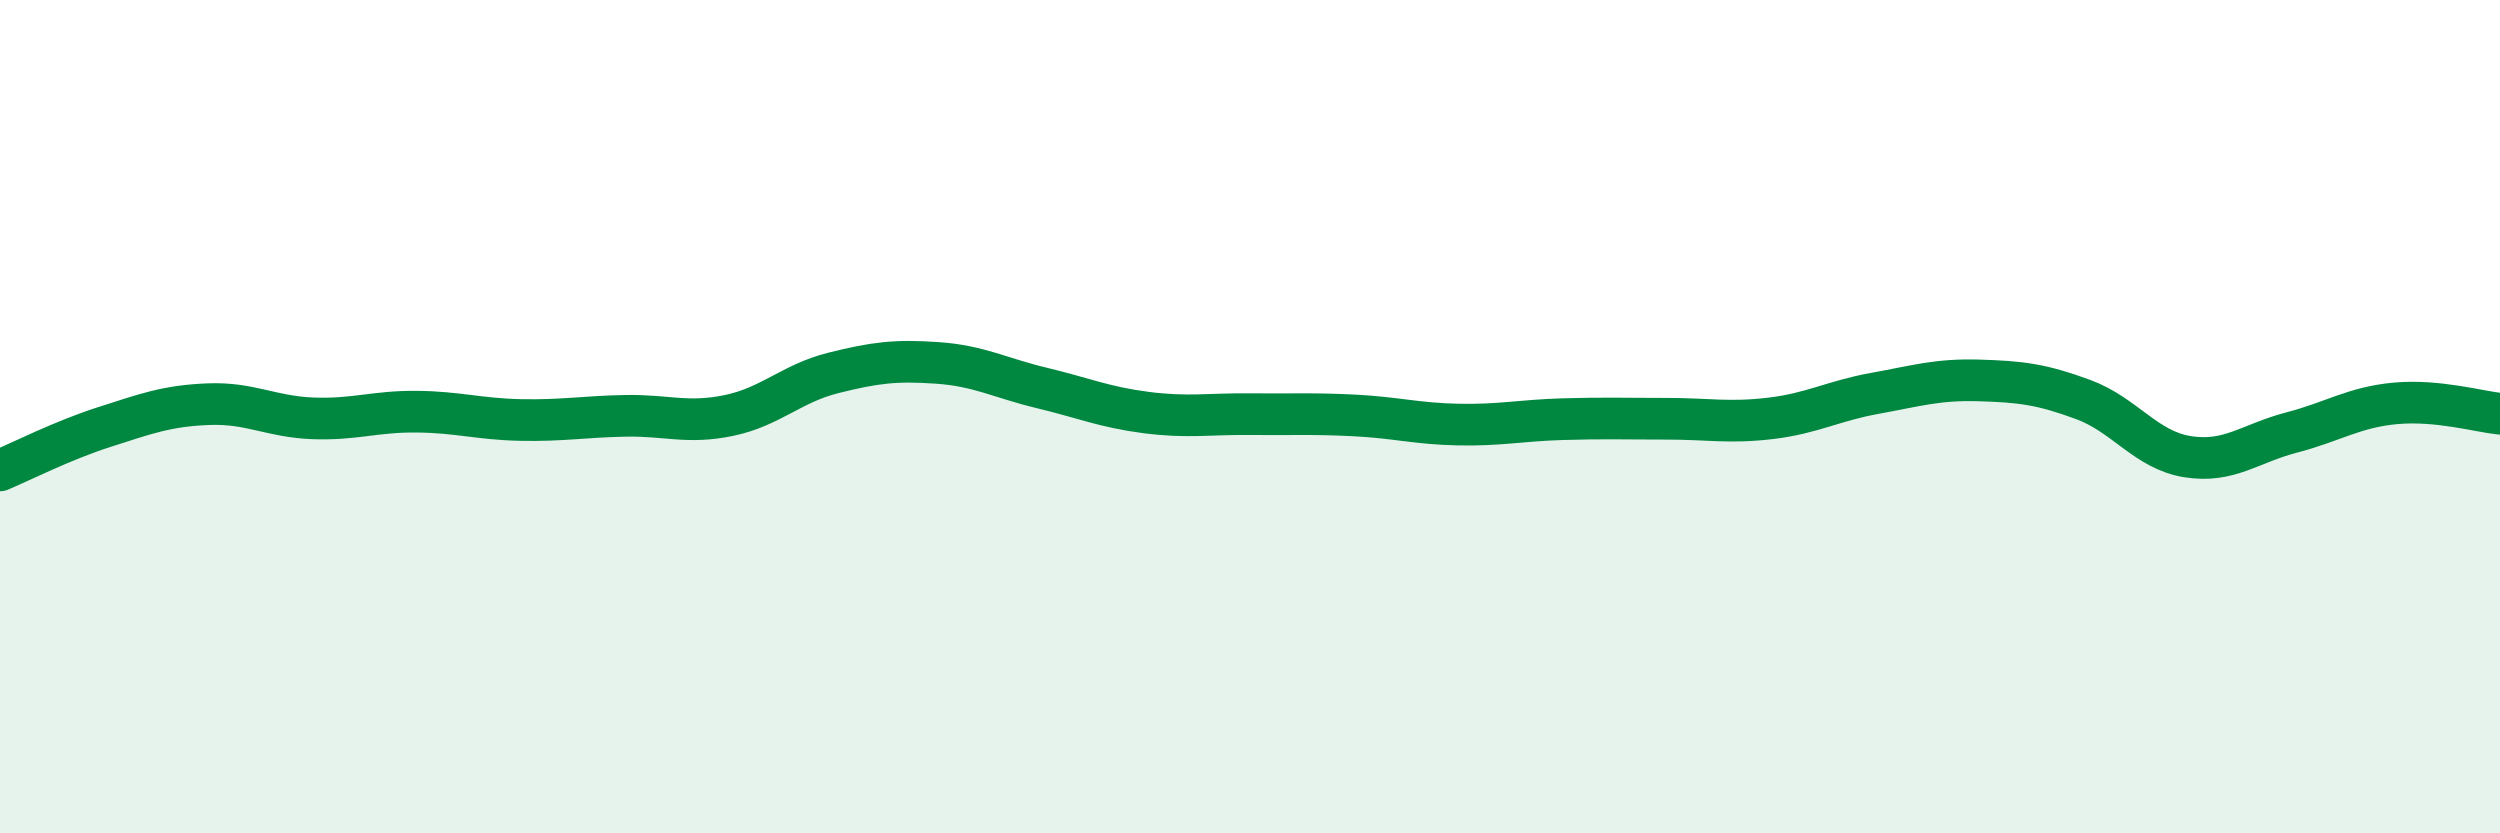
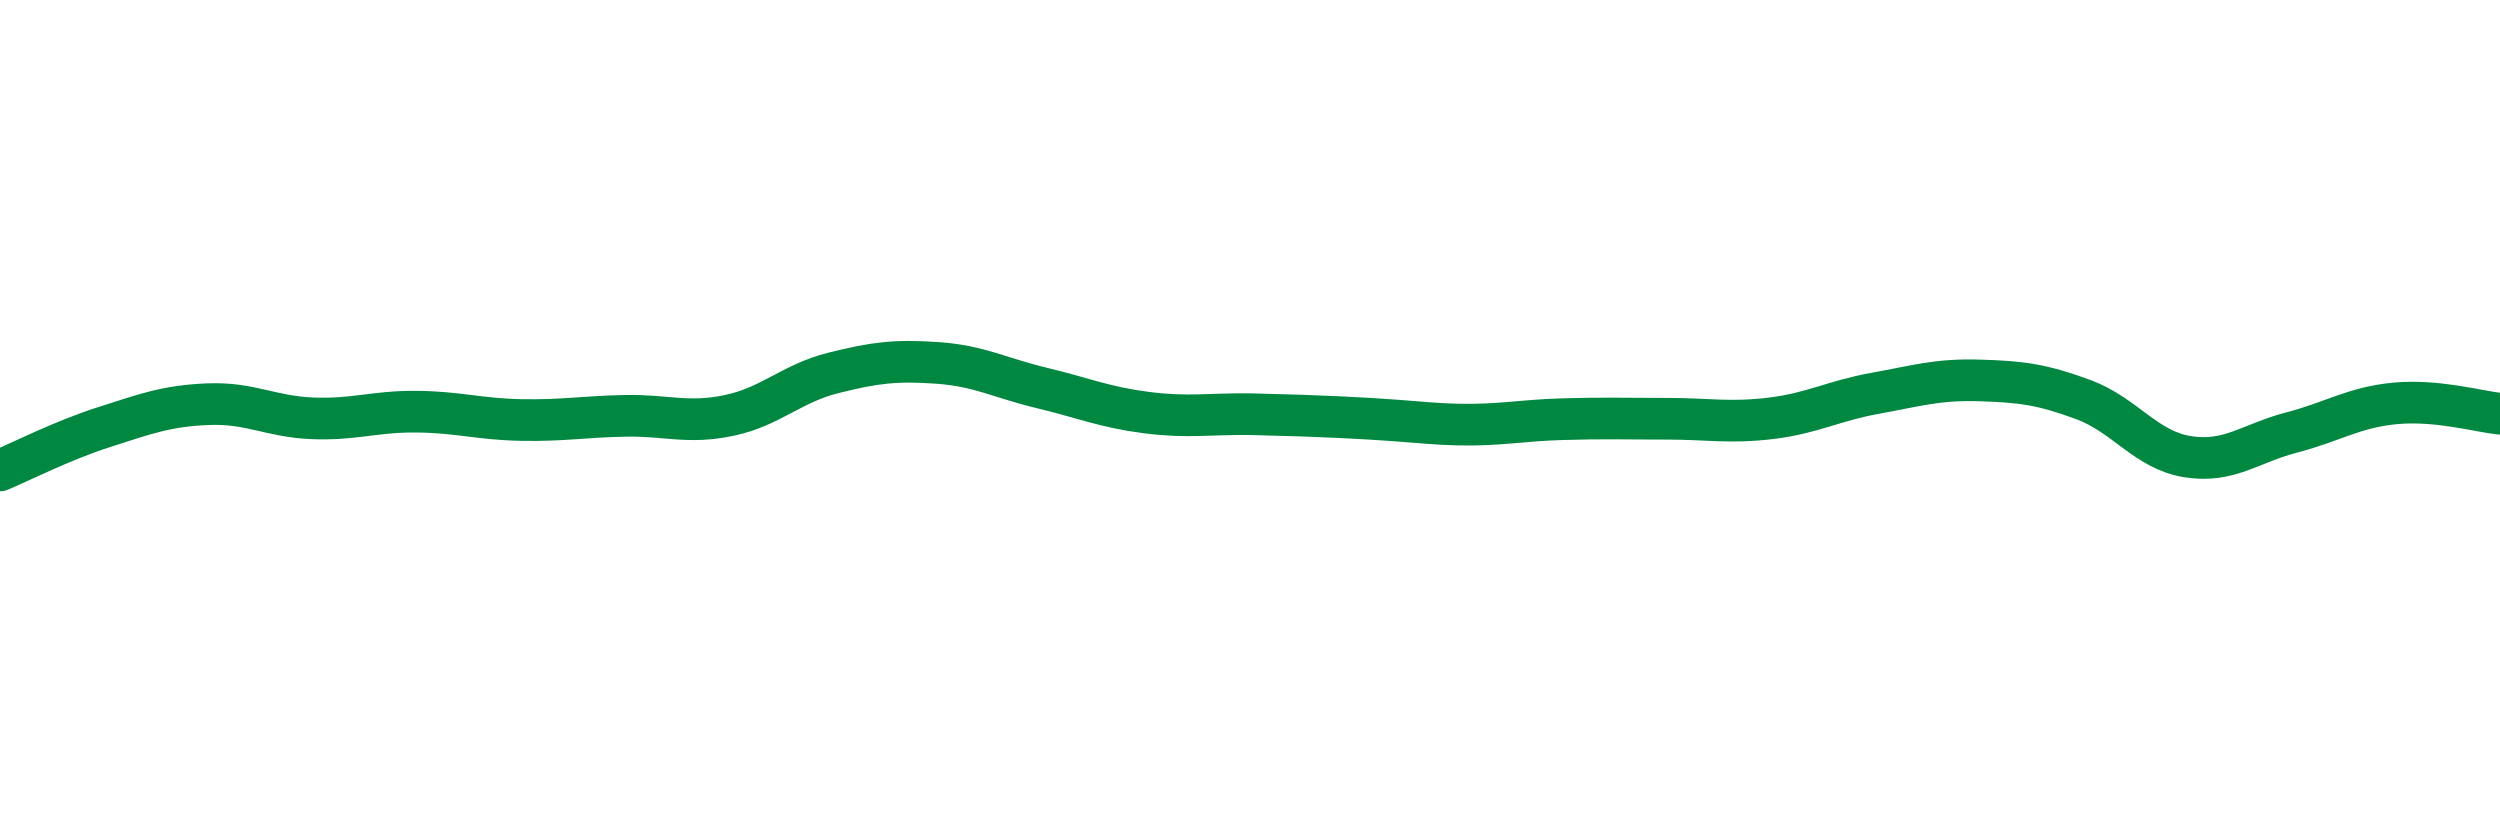
<svg xmlns="http://www.w3.org/2000/svg" width="60" height="20" viewBox="0 0 60 20">
-   <path d="M 0,11.29 C 0.5,11.08 1.5,10.57 2.5,10.25 C 3.5,9.93 4,9.74 5,9.7 C 6,9.66 6.5,10 7.5,10.04 C 8.5,10.08 9,9.87 10,9.88 C 11,9.89 11.5,10.06 12.5,10.08 C 13.5,10.1 14,10 15,9.98 C 16,9.96 16.5,10.18 17.5,9.97 C 18.5,9.76 19,9.2 20,8.95 C 21,8.7 21.5,8.64 22.5,8.71 C 23.5,8.78 24,9.07 25,9.31 C 26,9.55 26.5,9.77 27.5,9.9 C 28.5,10.03 29,9.93 30,9.94 C 31,9.95 31.5,9.92 32.5,9.97 C 33.5,10.02 34,10.17 35,10.19 C 36,10.21 36.5,10.09 37.5,10.06 C 38.5,10.03 39,10.05 40,10.05 C 41,10.05 41.5,10.16 42.5,10.04 C 43.5,9.92 44,9.62 45,9.44 C 46,9.26 46.5,9.1 47.5,9.13 C 48.5,9.16 49,9.22 50,9.59 C 51,9.96 51.5,10.8 52.5,10.96 C 53.5,11.12 54,10.64 55,10.38 C 56,10.12 56.5,9.77 57.5,9.68 C 58.5,9.59 59.5,9.88 60,9.93L60 20L0 20Z" fill="#008740" opacity="0.1" stroke-linecap="round" stroke-linejoin="round" />
-   <path d="M 0,11.29 C 0.5,11.08 1.5,10.57 2.5,10.25 C 3.5,9.93 4,9.74 5,9.7 C 6,9.66 6.5,10 7.5,10.04 C 8.5,10.08 9,9.87 10,9.88 C 11,9.89 11.5,10.06 12.5,10.08 C 13.5,10.1 14,10 15,9.98 C 16,9.96 16.5,10.18 17.5,9.97 C 18.5,9.76 19,9.2 20,8.95 C 21,8.7 21.5,8.64 22.5,8.71 C 23.5,8.78 24,9.07 25,9.31 C 26,9.55 26.5,9.77 27.5,9.9 C 28.5,10.03 29,9.93 30,9.94 C 31,9.95 31.5,9.92 32.5,9.97 C 33.5,10.02 34,10.17 35,10.19 C 36,10.21 36.5,10.09 37.5,10.06 C 38.5,10.03 39,10.05 40,10.05 C 41,10.05 41.5,10.16 42.5,10.04 C 43.5,9.92 44,9.62 45,9.44 C 46,9.26 46.5,9.1 47.5,9.13 C 48.5,9.16 49,9.22 50,9.59 C 51,9.96 51.5,10.8 52.5,10.96 C 53.5,11.12 54,10.64 55,10.38 C 56,10.12 56.5,9.77 57.5,9.68 C 58.5,9.59 59.5,9.88 60,9.93" stroke="#008740" stroke-width="1" fill="none" stroke-linecap="round" stroke-linejoin="round" />
+   <path d="M 0,11.29 C 0.5,11.08 1.5,10.57 2.5,10.25 C 3.5,9.93 4,9.74 5,9.7 C 6,9.66 6.5,10 7.5,10.04 C 8.5,10.08 9,9.87 10,9.88 C 11,9.89 11.5,10.06 12.5,10.08 C 13.5,10.1 14,10 15,9.98 C 16,9.96 16.5,10.18 17.5,9.97 C 18.5,9.76 19,9.2 20,8.95 C 21,8.7 21.5,8.64 22.5,8.71 C 23.5,8.78 24,9.07 25,9.31 C 26,9.55 26.5,9.77 27.5,9.9 C 28.5,10.03 29,9.93 30,9.94 C 33.5,10.02 34,10.17 35,10.19 C 36,10.21 36.5,10.09 37.5,10.06 C 38.5,10.03 39,10.05 40,10.05 C 41,10.05 41.5,10.16 42.5,10.04 C 43.5,9.92 44,9.62 45,9.44 C 46,9.26 46.5,9.1 47.5,9.13 C 48.5,9.16 49,9.22 50,9.59 C 51,9.96 51.5,10.8 52.5,10.96 C 53.5,11.12 54,10.64 55,10.38 C 56,10.12 56.5,9.77 57.5,9.68 C 58.5,9.59 59.5,9.88 60,9.93" stroke="#008740" stroke-width="1" fill="none" stroke-linecap="round" stroke-linejoin="round" />
</svg>